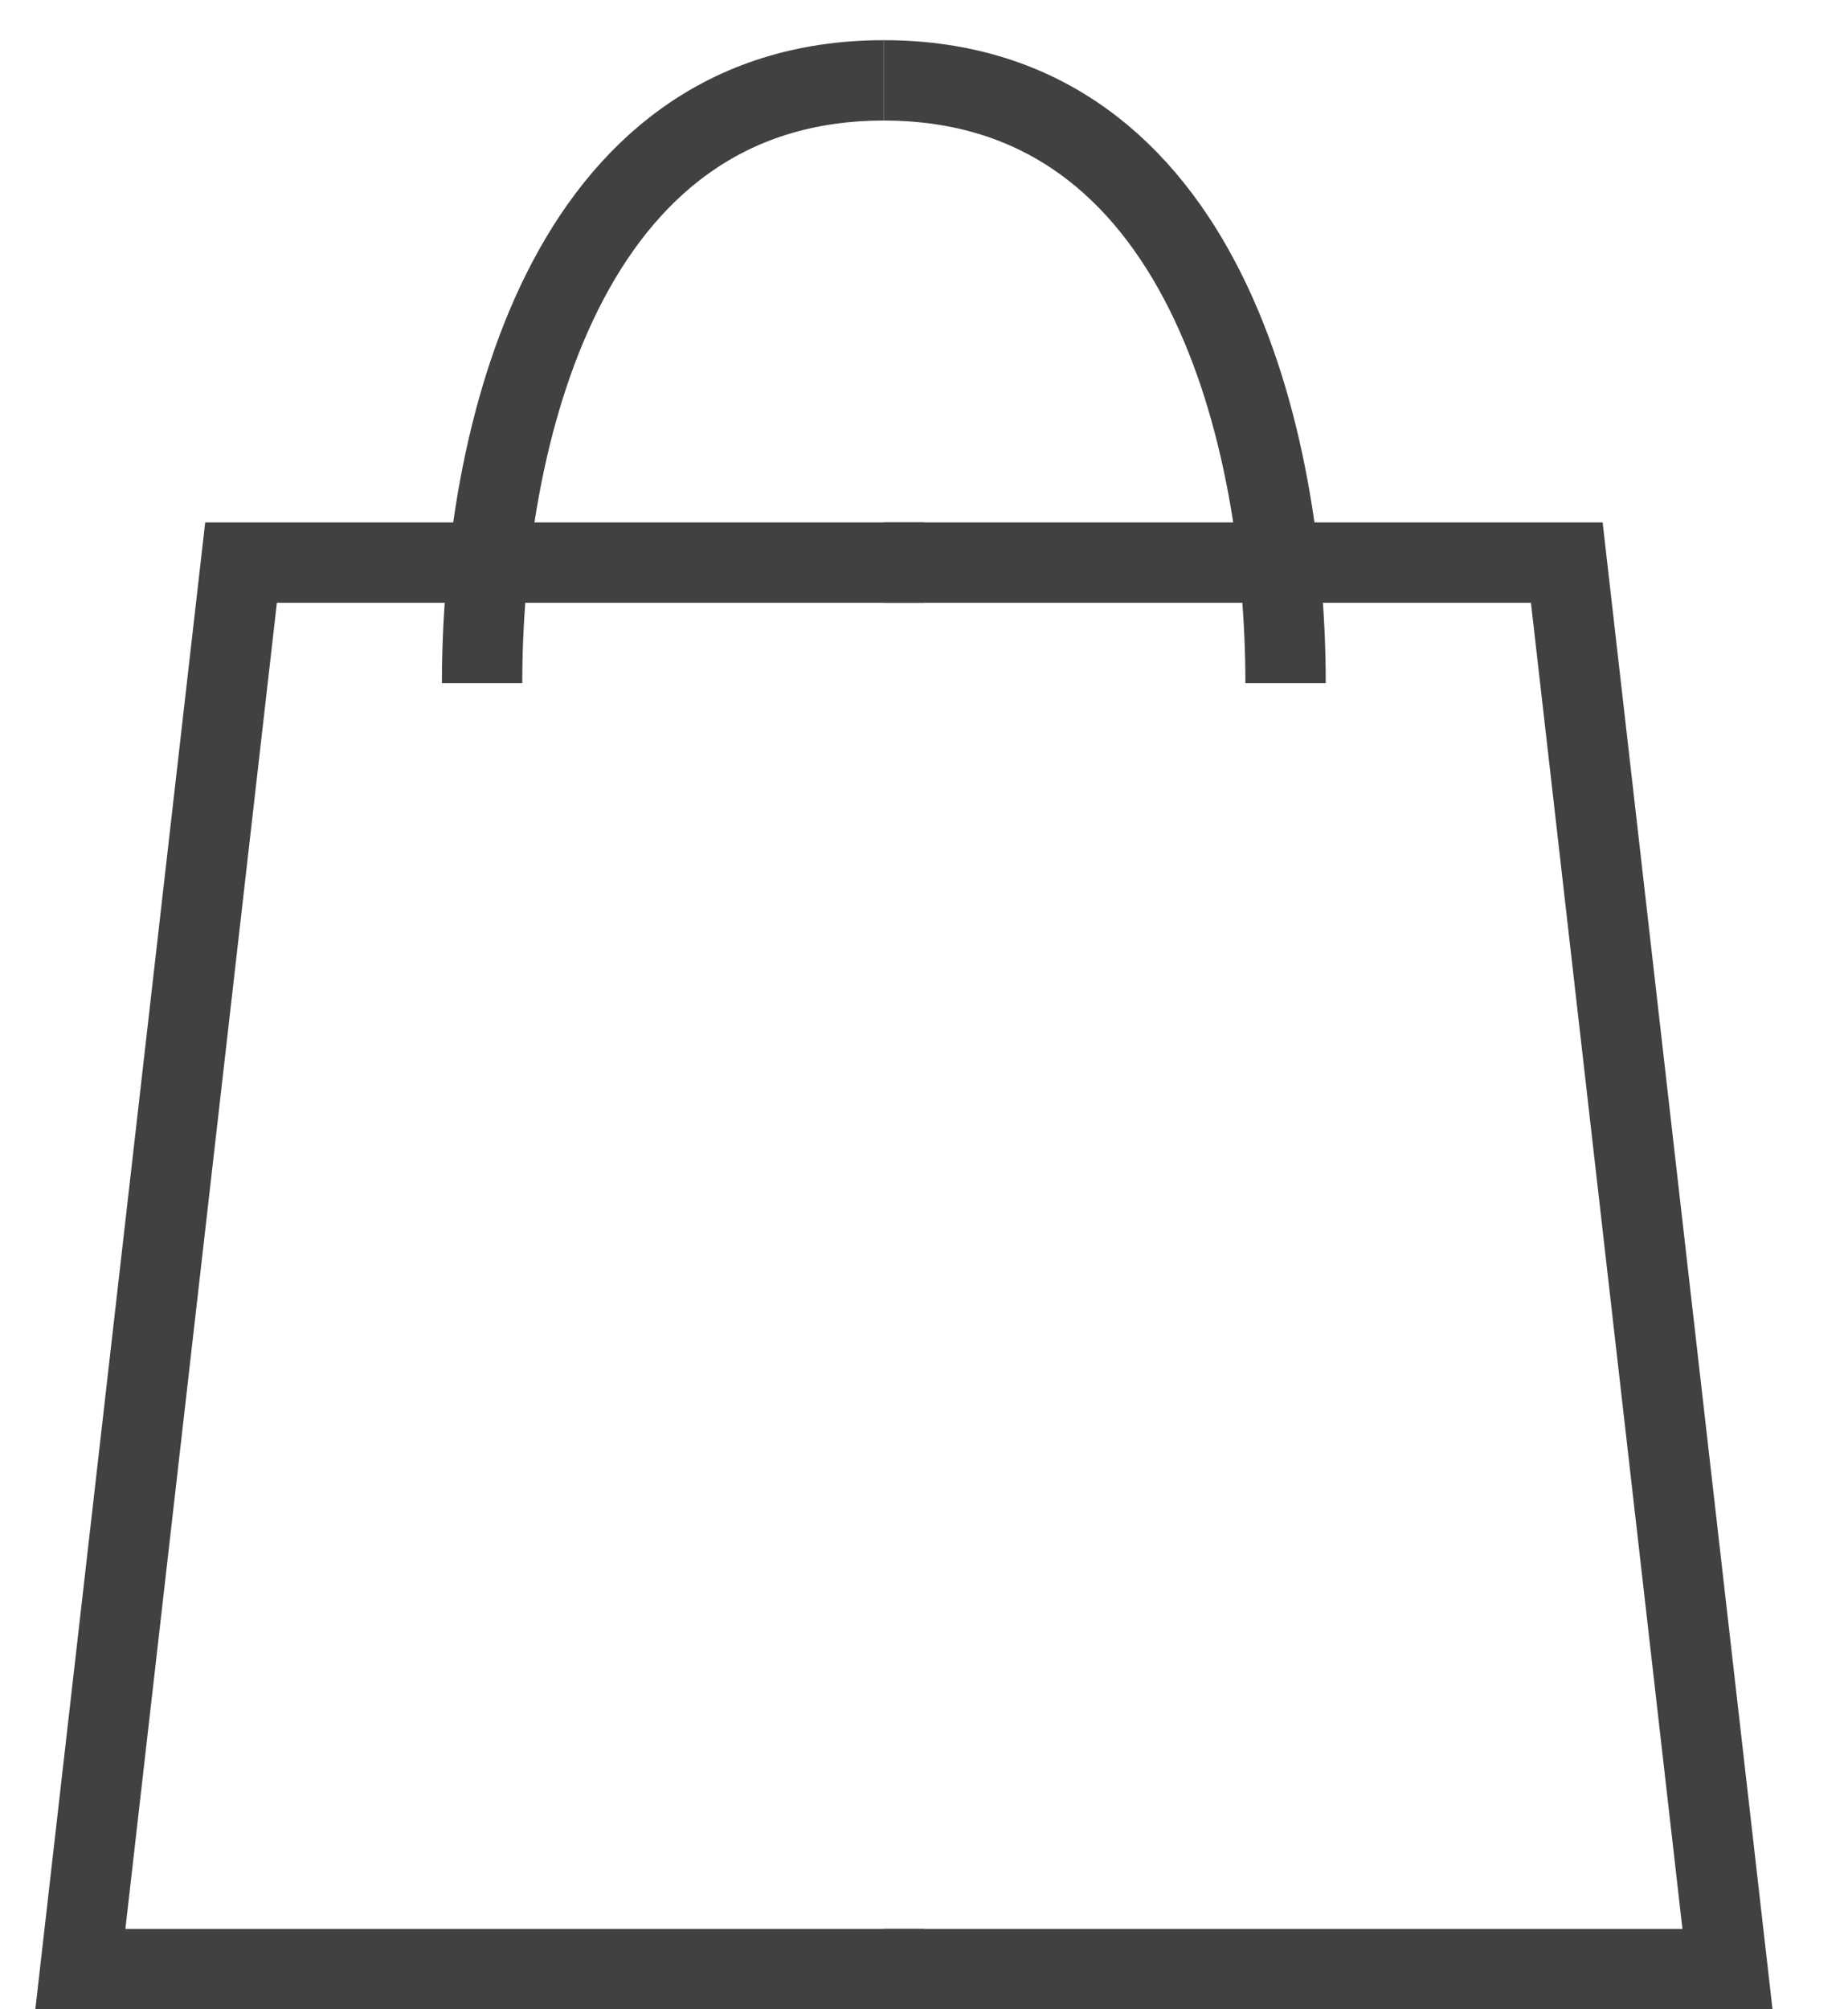
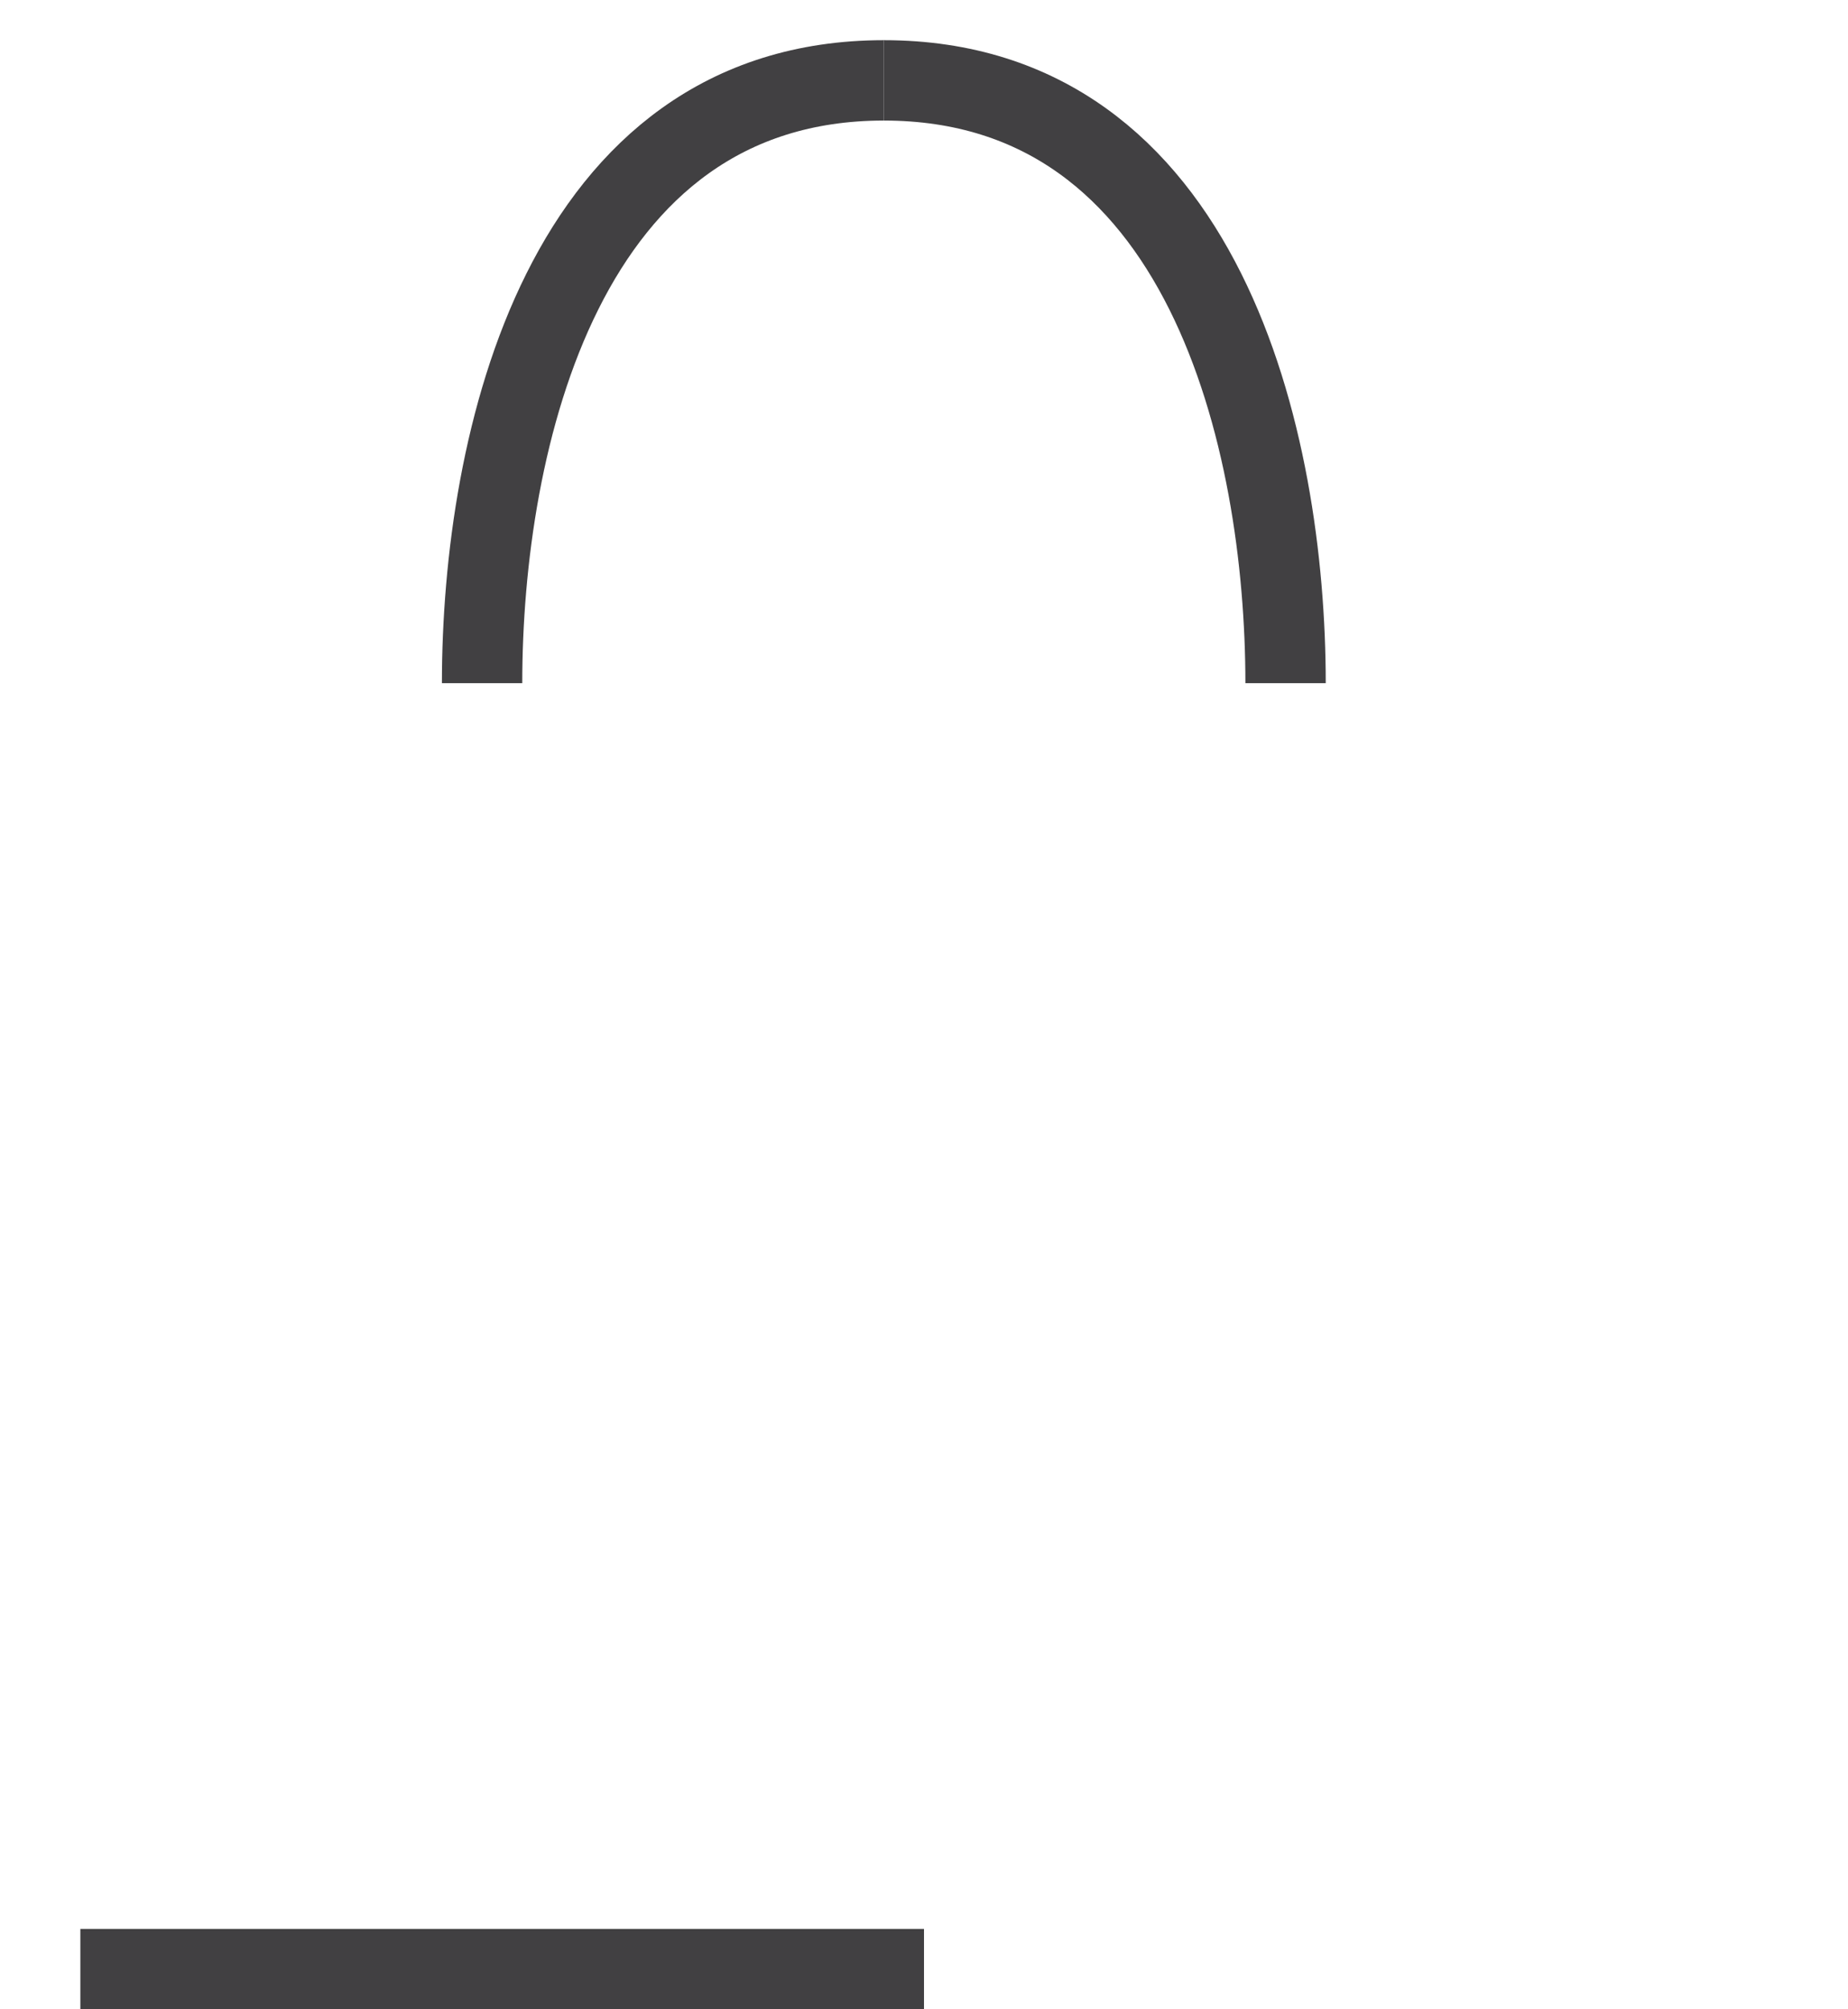
<svg xmlns="http://www.w3.org/2000/svg" width="23" height="25" viewBox="0 0 23 25" fill="none">
-   <path d="M11.5 24.5H1L3 7H11.5" stroke="#414042" />
-   <path d="M11 24.5H21.5L19.5 7H11M19.5 7H11" stroke="#414042" />
+   <path d="M11.5 24.5H1H11.5" stroke="#414042" />
  <path d="M6 8.5C6 5.5 7 1 11 1" stroke="#414042" />
  <path d="M16 8.5C16 5.5 15 1 11 1" stroke="#414042" />
</svg>